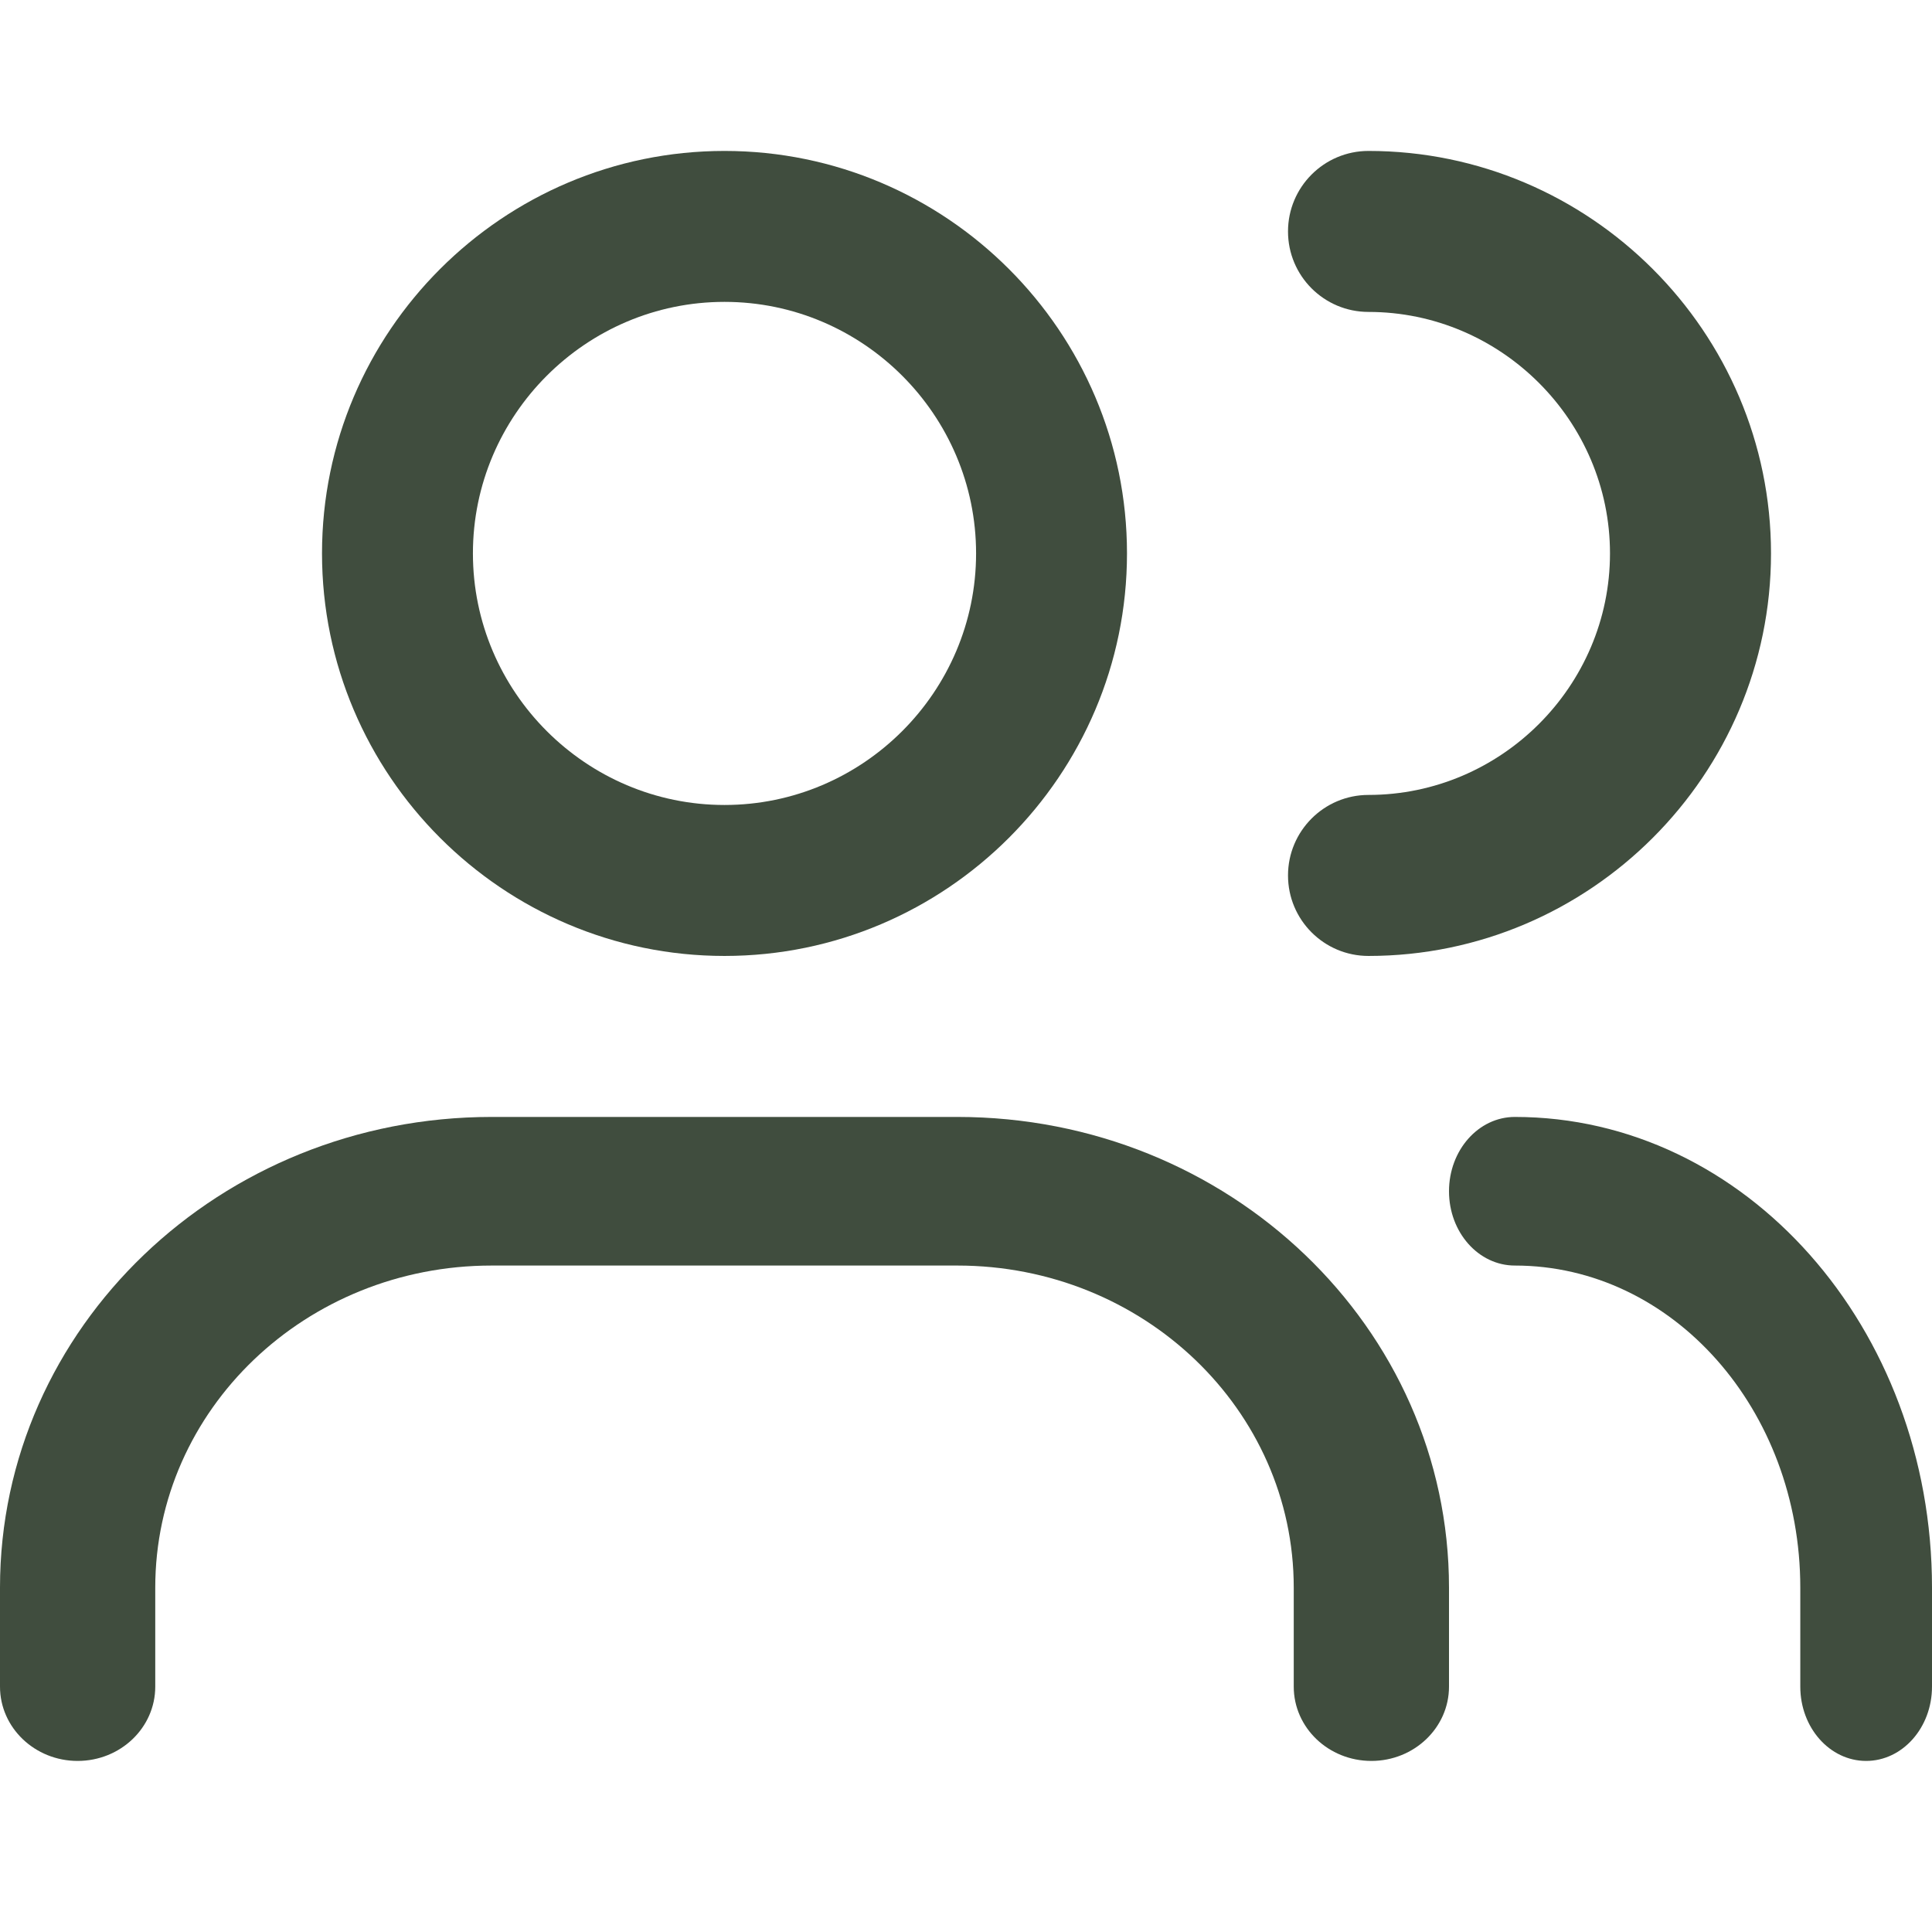
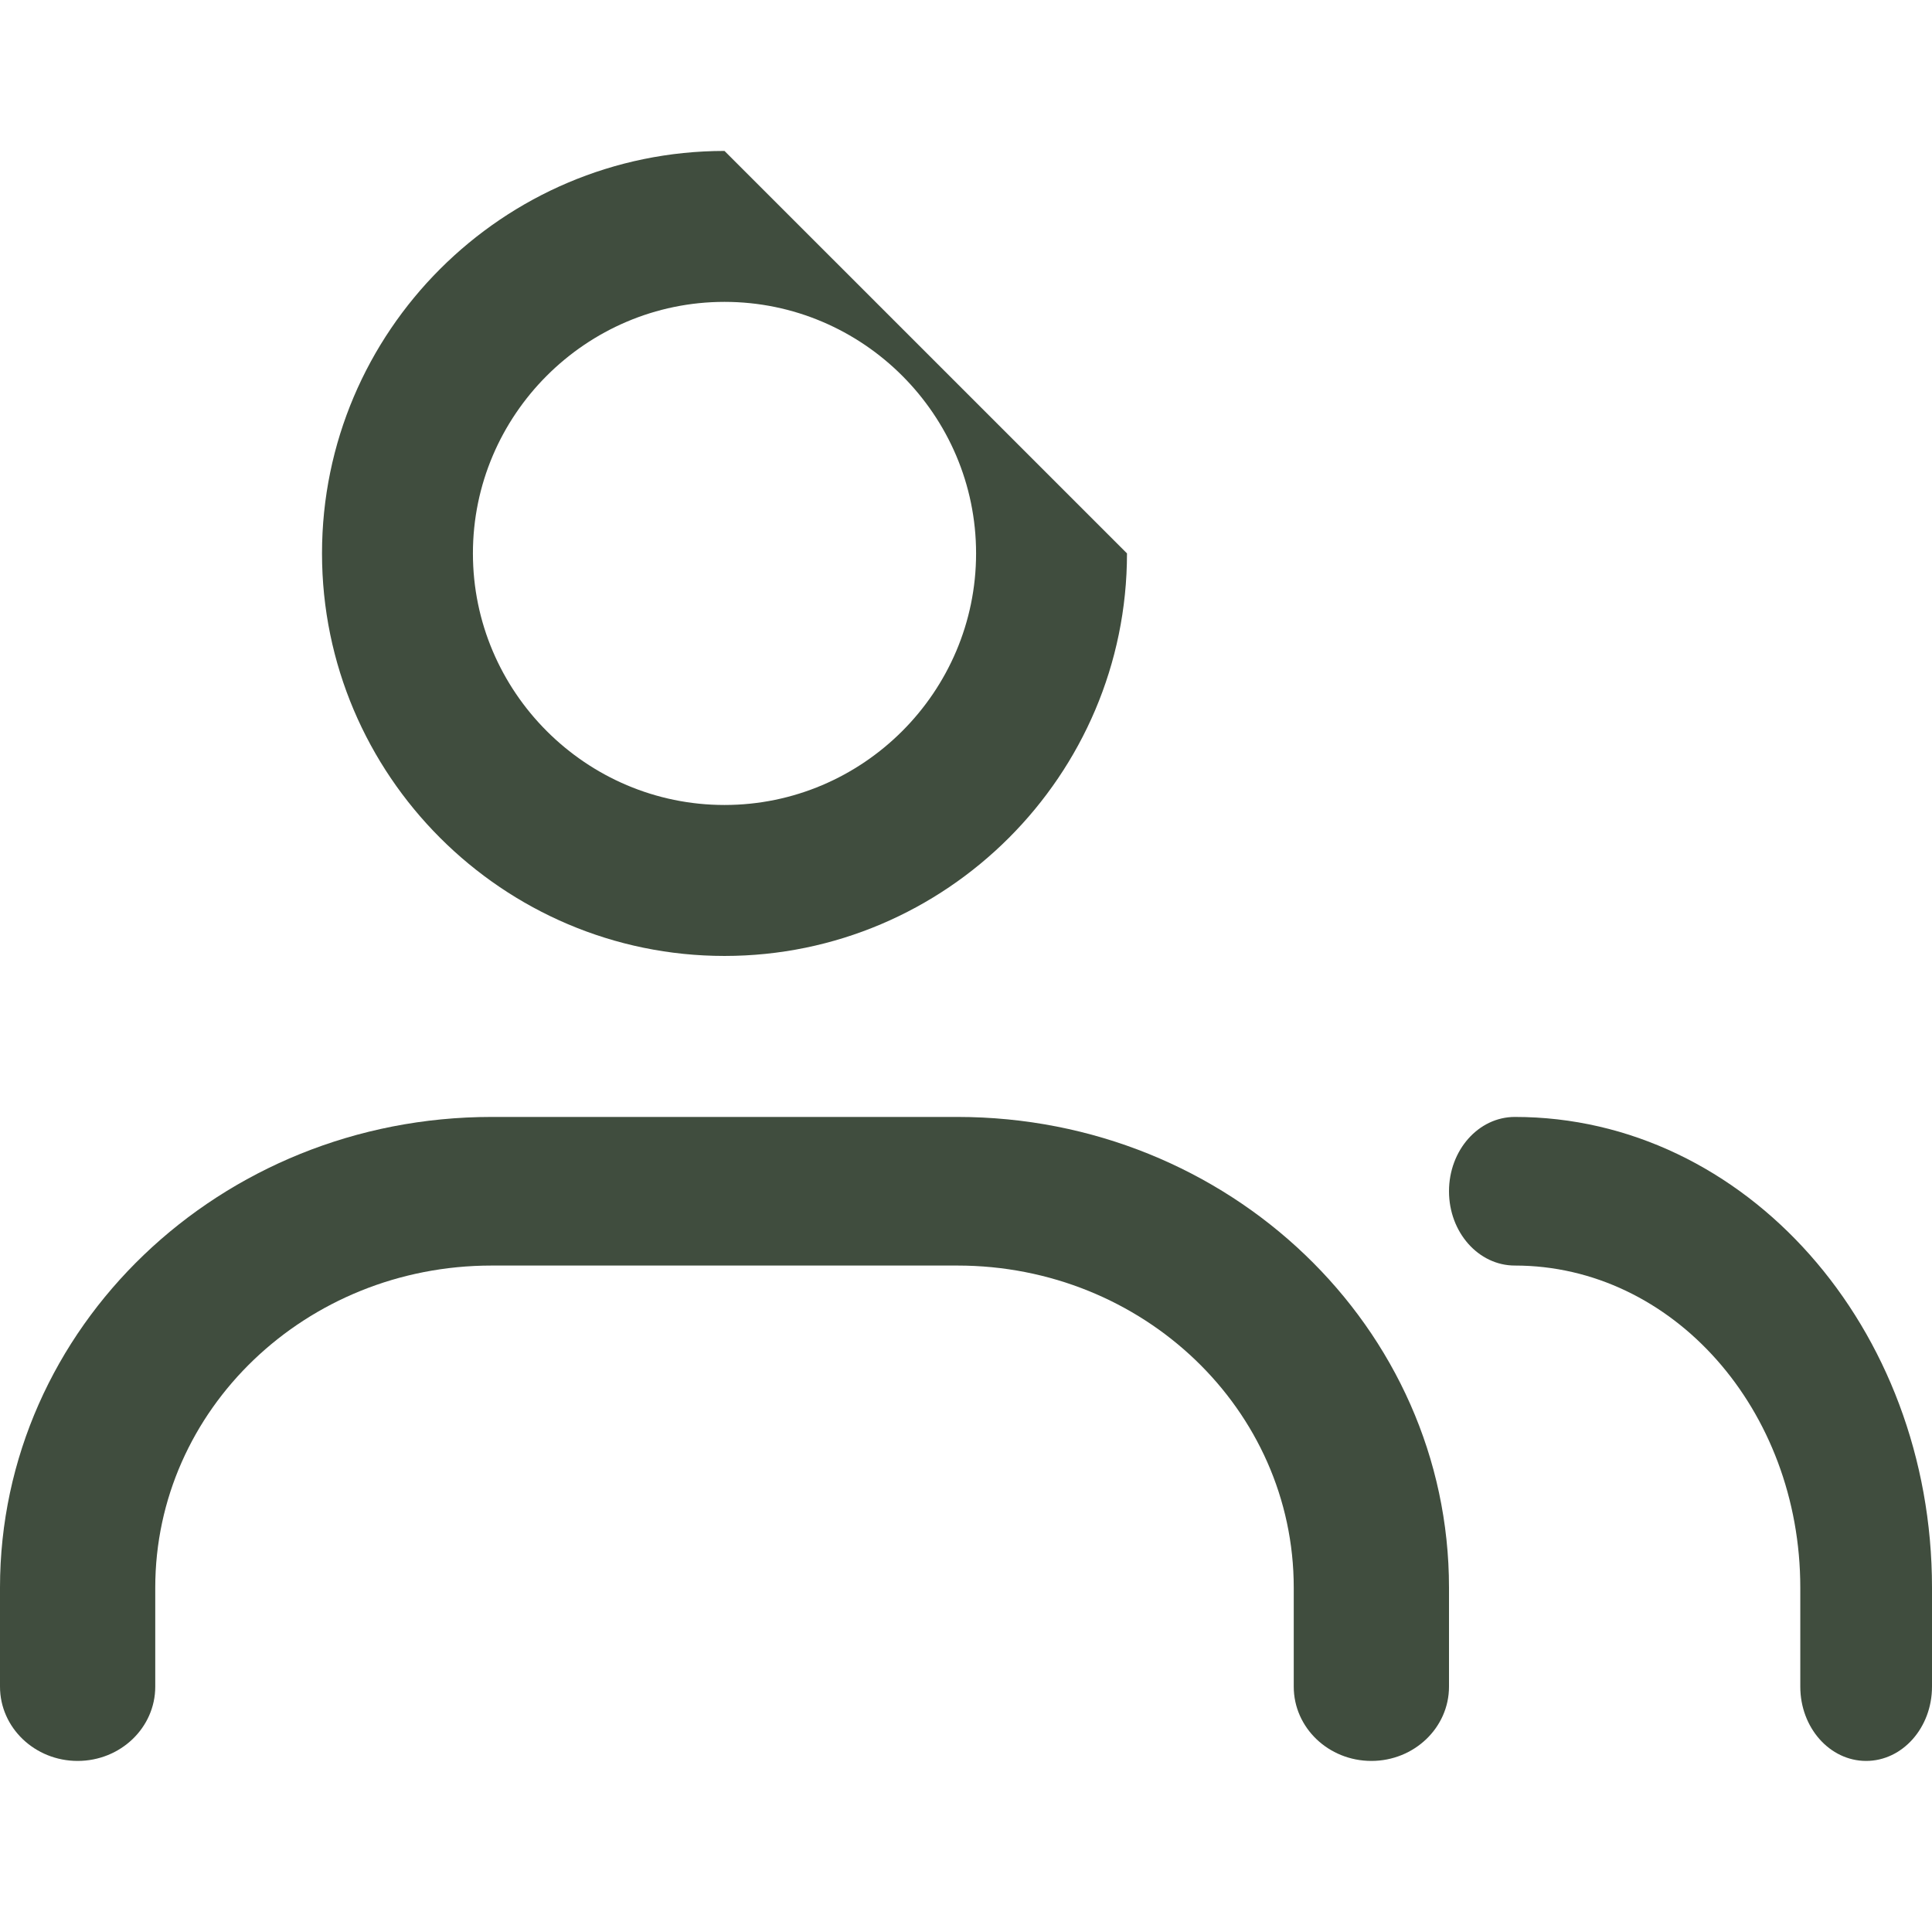
<svg xmlns="http://www.w3.org/2000/svg" width="64px" height="64px" viewBox="0 0 64 64" version="1.1">
  <title>icons / customers</title>
  <g id="icons-/-customers" stroke="none" stroke-width="1" fill="none" fill-rule="evenodd">
-     <path d="M24,5 C16.654,5 10.667,10.985 10.667,18.332 C10.667,25.679 16.654,31.667 24,31.667 C31.346,31.667 37.333,25.679 37.333,18.332 C37.333,10.985 31.346,5 24,5 Z M15.666,18.332 C15.666,13.747 19.413,10 24,10 C28.587,10 32.334,13.747 32.334,18.332 C32.334,22.919 28.587,26.666 24,26.666 C19.413,26.666 15.666,22.919 15.666,18.332 Z" id="Shape" fill="#404D3E" fill-rule="nonzero" />
+     <path d="M24,5 C16.654,5 10.667,10.985 10.667,18.332 C10.667,25.679 16.654,31.667 24,31.667 C31.346,31.667 37.333,25.679 37.333,18.332 Z M15.666,18.332 C15.666,13.747 19.413,10 24,10 C28.587,10 32.334,13.747 32.334,18.332 C32.334,22.919 28.587,26.666 24,26.666 C19.413,26.666 15.666,22.919 15.666,18.332 Z" id="Shape" fill="#404D3E" fill-rule="nonzero" />
    <path d="M16.286,37 C7.289,37 0,43.979 0,52.592 L0,55.872 C0,57.232 1.154,58.333 2.571,58.333 C3.992,58.333 5.143,57.232 5.143,55.872 L5.143,52.592 C5.143,46.696 10.128,41.923 16.286,41.923 L31.714,41.923 C37.872,41.923 42.857,46.696 42.857,52.592 L42.857,55.872 C42.857,57.232 44.008,58.333 45.429,58.333 C46.846,58.333 48,57.232 48,55.872 L48,52.592 C48,43.978 40.71,37 31.714,37 L16.286,37 Z" id="Path" fill="#404D3E" fill-rule="nonzero" />
    <path d="M48,39.462 C48,38.102 48.976,37 50.182,37 C57.815,37 64,43.979 64,52.592 L64,55.872 C64,57.232 63.021,58.333 61.818,58.333 C60.613,58.333 59.637,57.232 59.637,55.872 L59.637,52.592 C59.637,46.696 55.407,41.923 50.182,41.923 C48.976,41.923 48,40.822 48,39.462 L48,39.462 Z" id="Path" fill="#404D3E" fill-rule="nonzero" />
-     <path d="M45.333,5 C43.86,5 42.667,6.197 42.667,7.667 C42.667,9.14 43.86,10.333 45.333,10.333 C49.727,10.333 53.333,13.94 53.333,18.333 C53.333,22.73 49.727,26.333 45.333,26.333 C43.86,26.333 42.667,27.53 42.667,29 C42.667,30.473 43.86,31.667 45.333,31.667 C52.673,31.667 58.667,25.673 58.667,18.333 C58.667,10.997 52.673,5 45.333,5 Z" id="Path" fill="#404D3E" fill-rule="nonzero" />
  </g>
</svg>